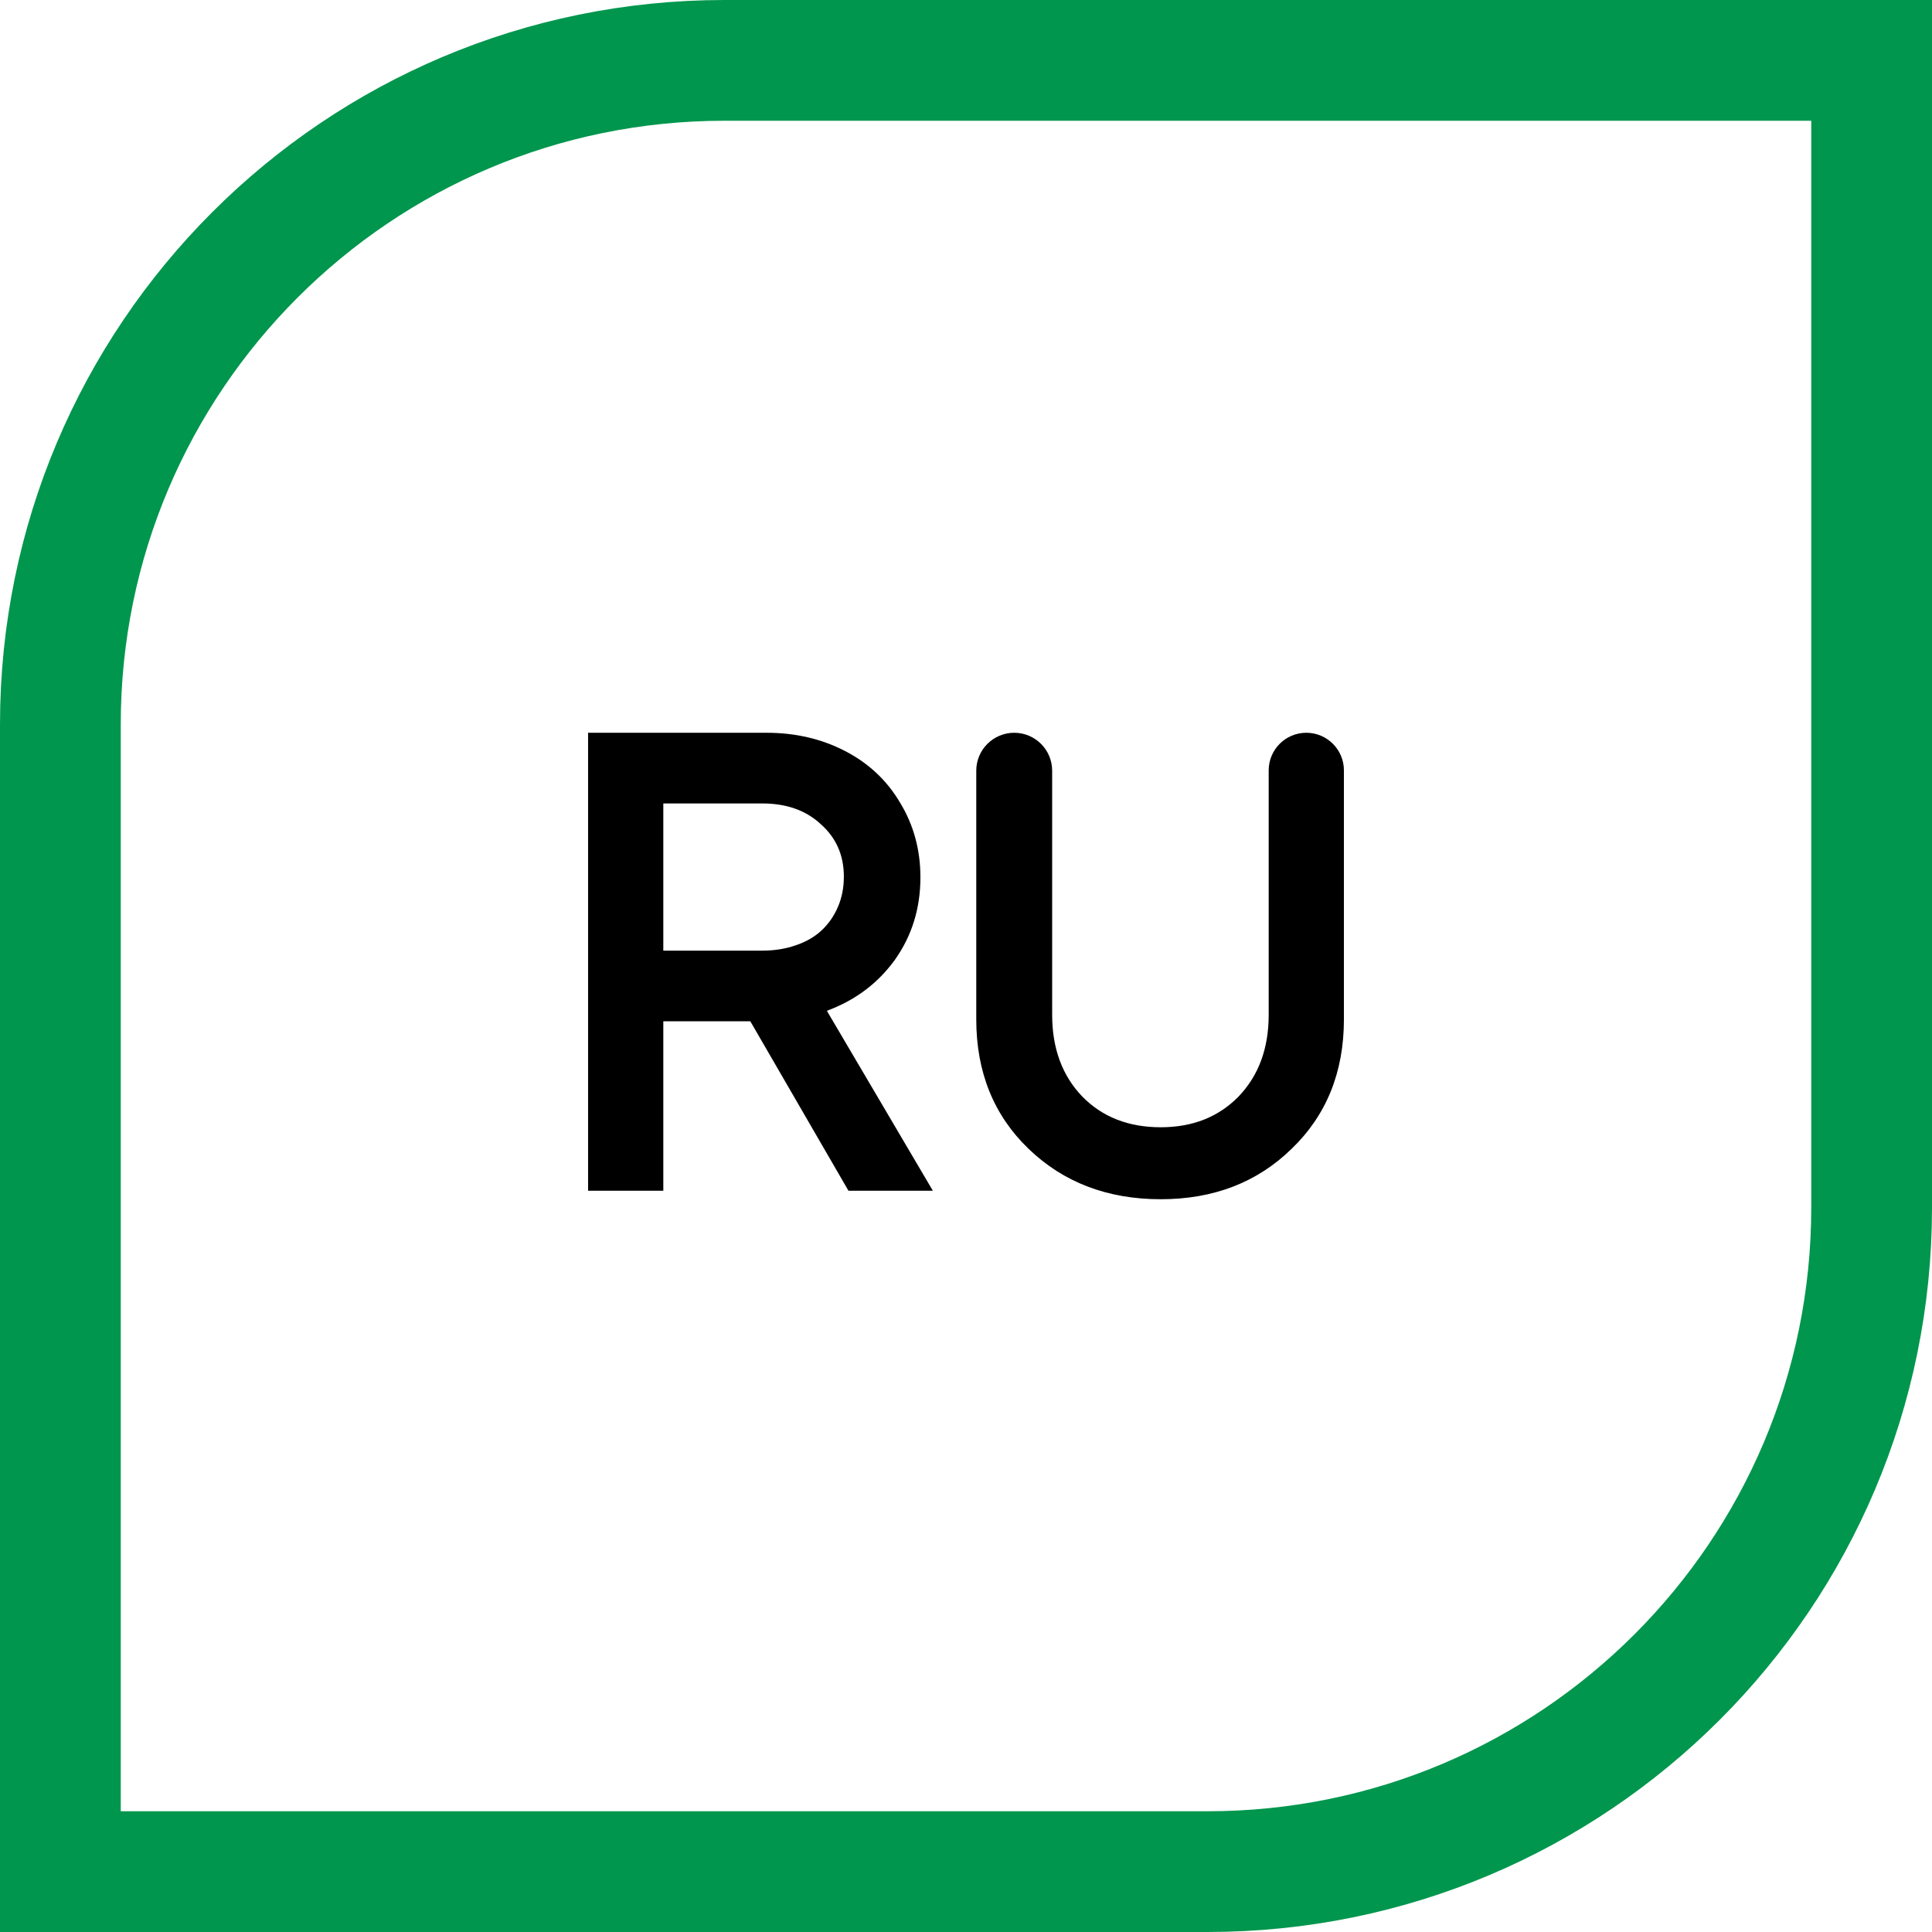
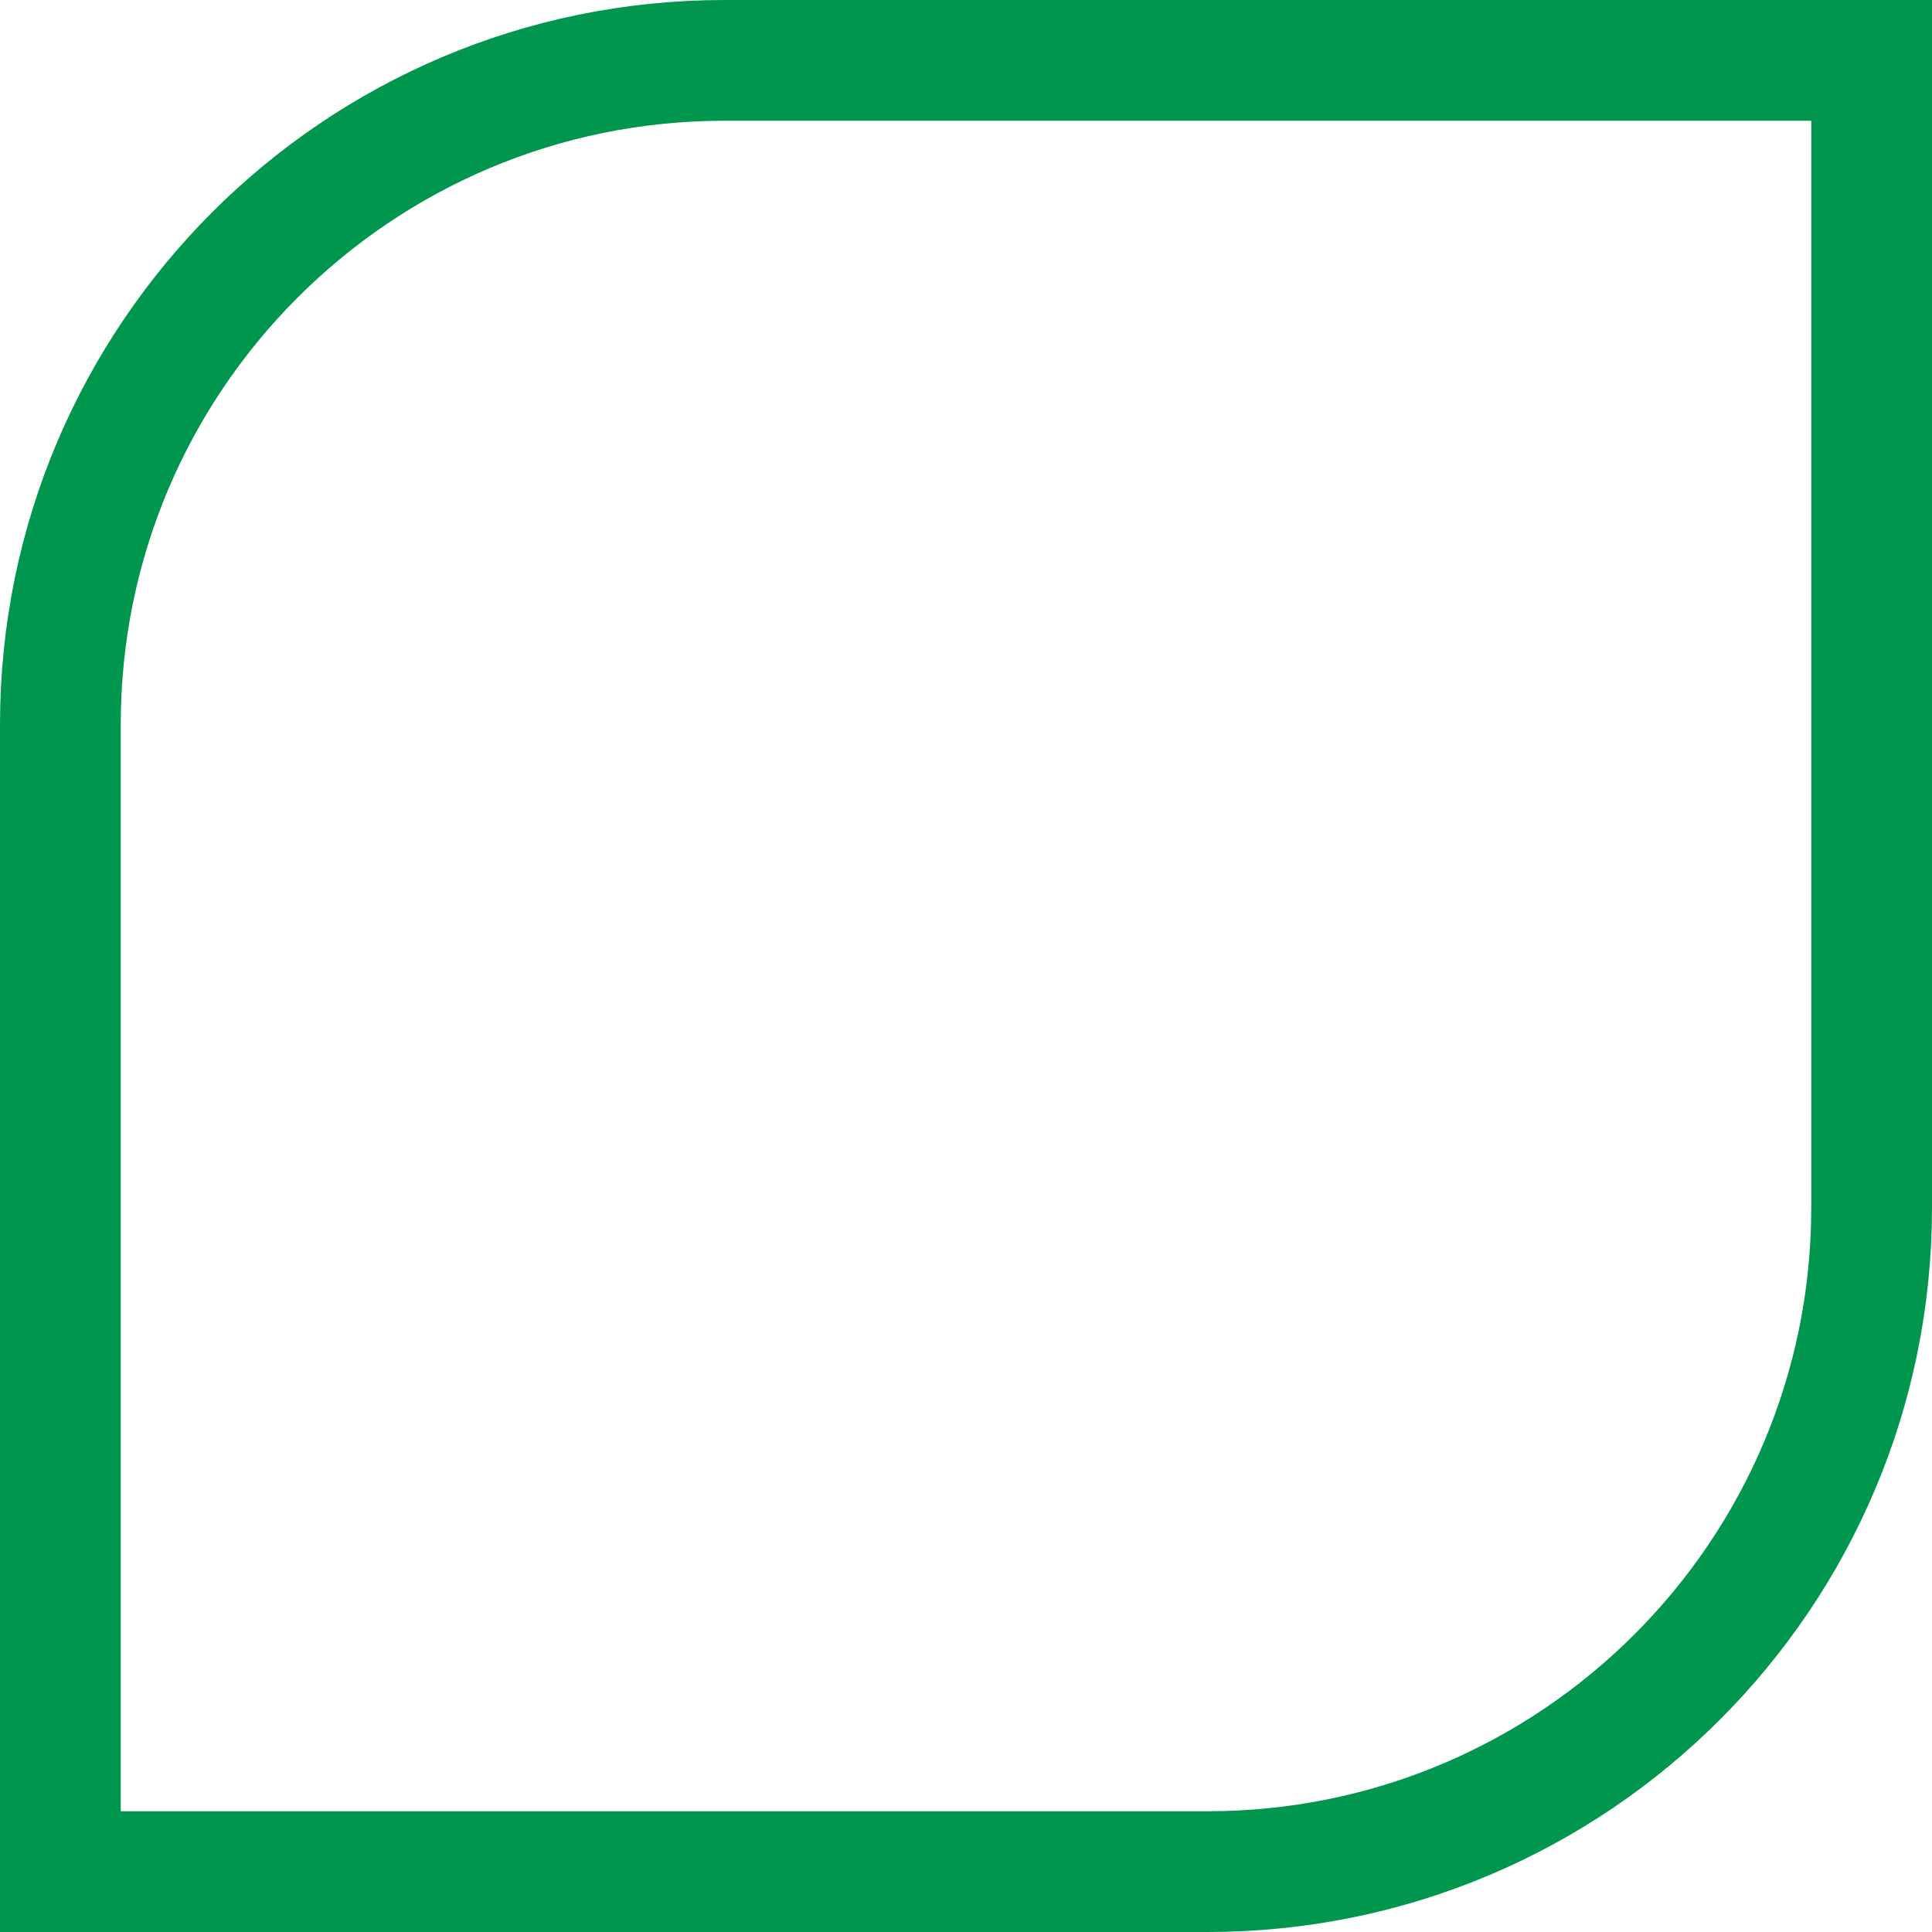
<svg xmlns="http://www.w3.org/2000/svg" width="64" height="64" viewBox="0 0 64 64" fill="none">
  <path d="M2 24C2 11.85 11.85 2 24 2H62V40C62 52.15 52.15 62 40 62H2V24Z" stroke="#00964D" stroke-width="4" />
-   <path d="M38.451 39.726C36.689 39.726 35.23 39.17 34.074 38.057C32.918 36.945 32.34 35.514 32.34 33.766V25.531C32.34 24.837 32.903 24.274 33.597 24.274V24.274C34.291 24.274 34.854 24.837 34.854 25.531V33.614C34.854 34.727 35.186 35.63 35.851 36.323C36.515 37.002 37.382 37.342 38.451 37.342C39.506 37.342 40.366 37.002 41.03 36.323C41.695 35.63 42.027 34.727 42.027 33.614V25.52C42.027 24.832 42.585 24.274 43.273 24.274V24.274C43.961 24.274 44.519 24.832 44.519 25.52V33.766C44.519 35.514 43.941 36.945 42.785 38.057C41.644 39.17 40.199 39.726 38.451 39.726Z" fill="black" />
-   <path d="M28.106 39.444L24.855 33.831H21.973V39.444H19.481V24.274H25.397C26.351 24.274 27.218 24.476 27.998 24.881C28.778 25.285 29.385 25.856 29.818 26.593C30.266 27.33 30.49 28.153 30.49 29.064C30.49 30.089 30.208 31 29.645 31.794C29.081 32.574 28.33 33.138 27.391 33.484L30.902 39.444H28.106ZM21.973 26.615V31.491H25.245C25.65 31.491 26.018 31.433 26.351 31.317C26.697 31.202 26.986 31.036 27.218 30.819C27.449 30.602 27.629 30.342 27.759 30.039C27.889 29.735 27.954 29.403 27.954 29.042C27.954 28.334 27.701 27.756 27.196 27.308C26.705 26.846 26.055 26.615 25.245 26.615H21.973Z" fill="black" />
</svg>